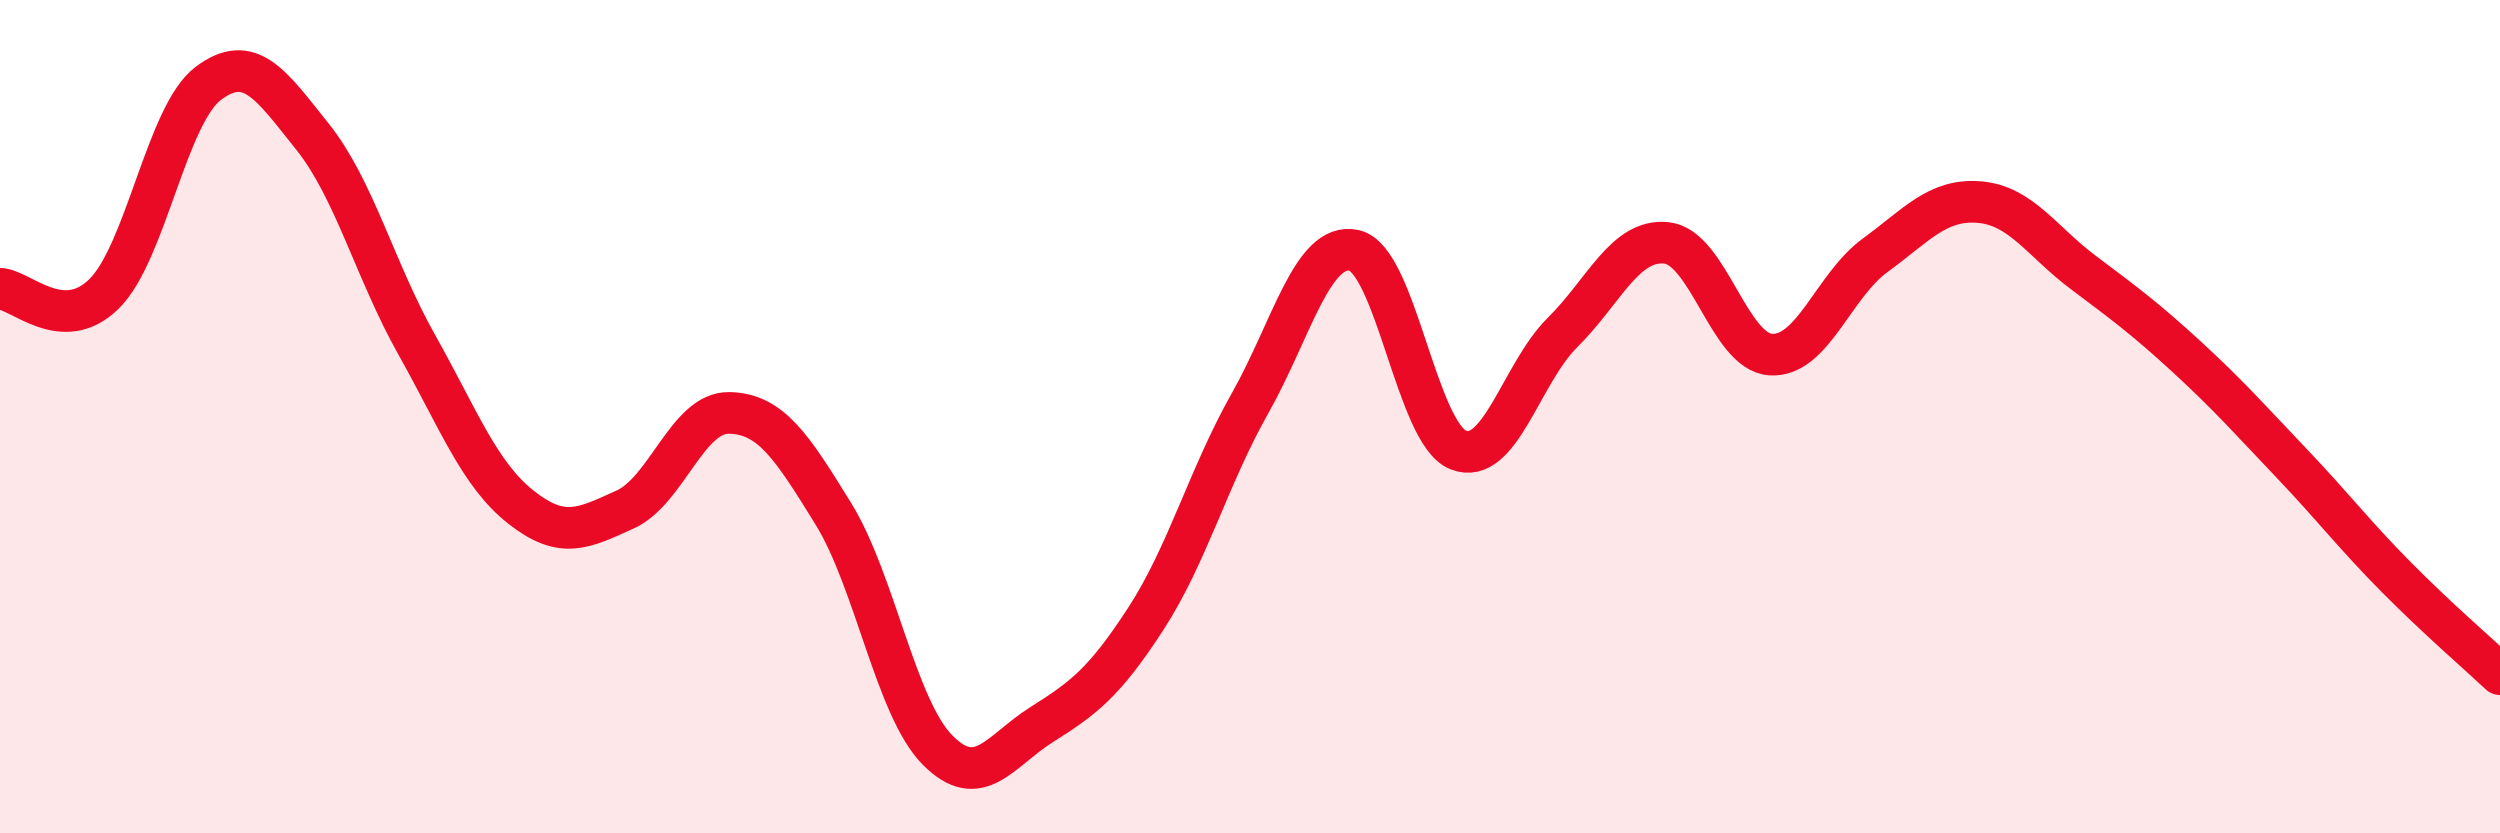
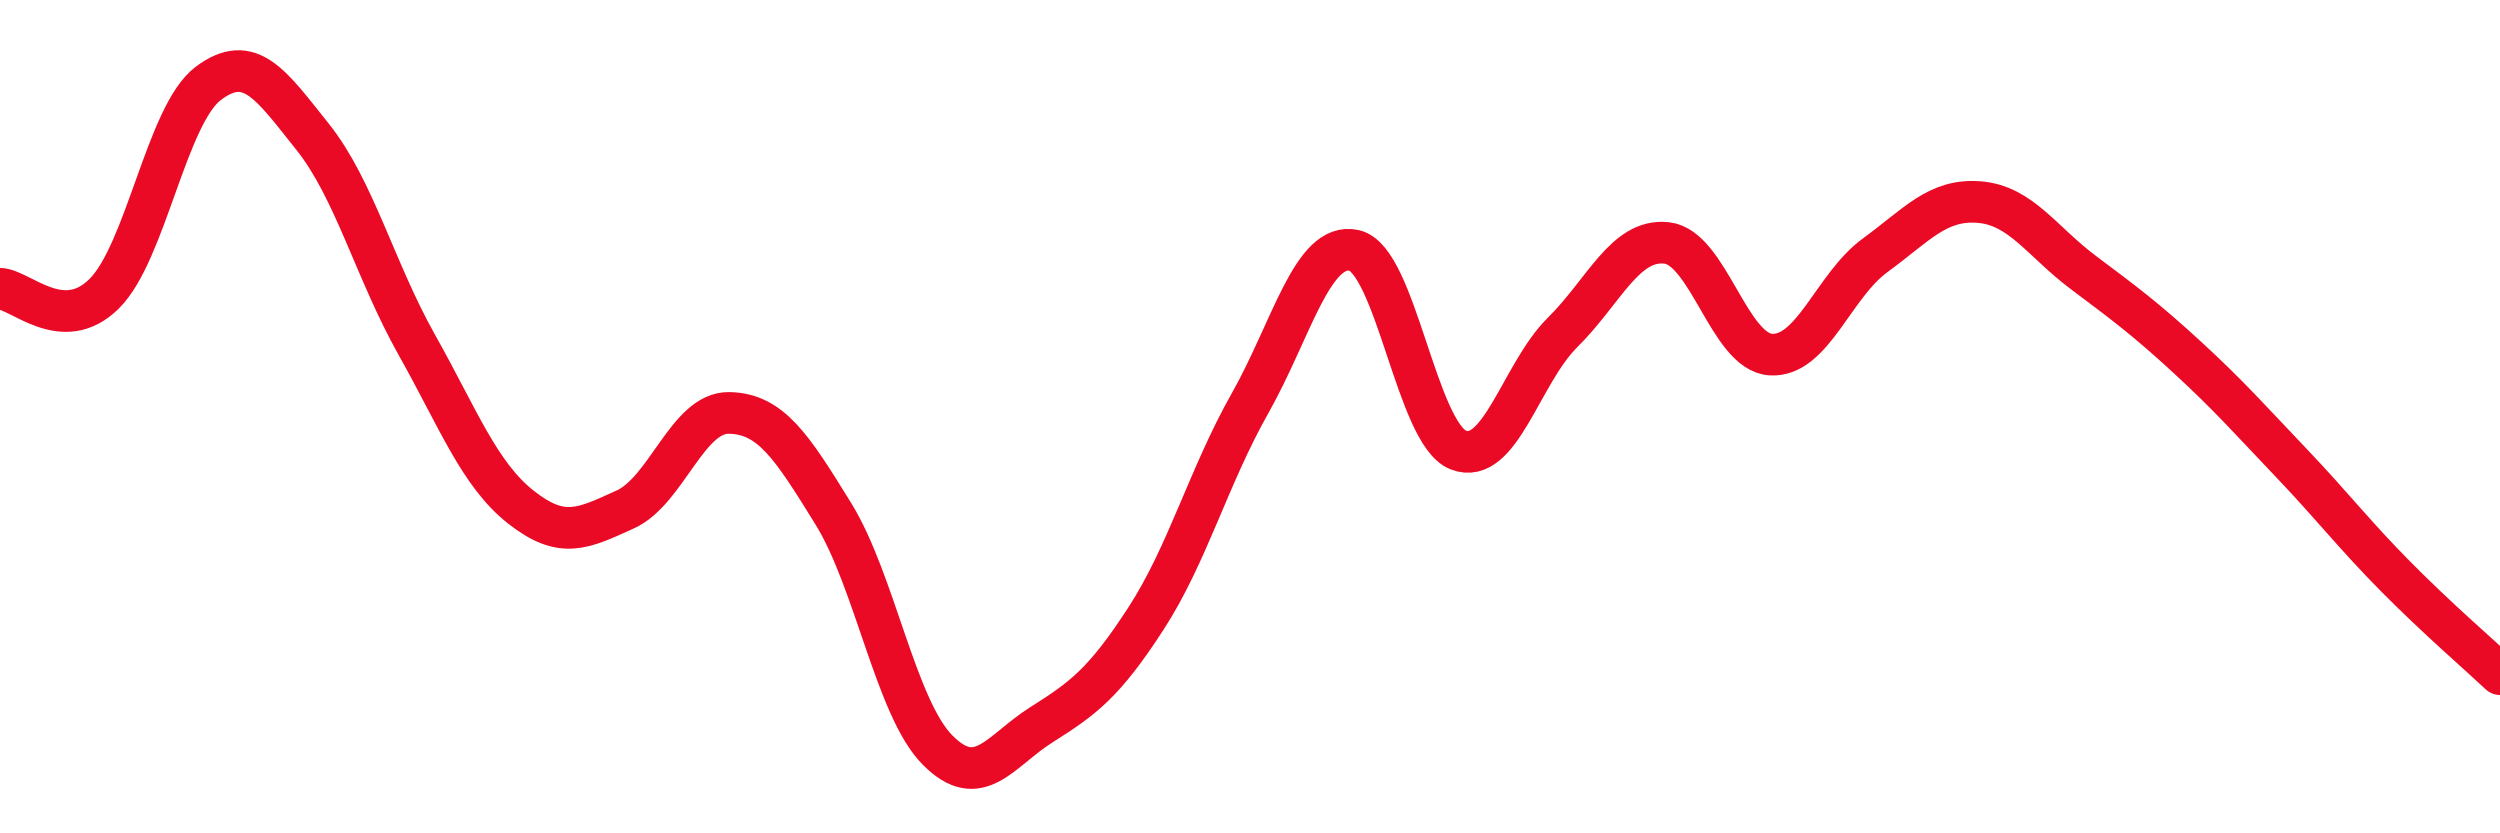
<svg xmlns="http://www.w3.org/2000/svg" width="60" height="20" viewBox="0 0 60 20">
-   <path d="M 0,6.93 C 0.5,6.95 1.5,8.04 2.5,7.05 C 3.5,6.06 4,2.75 5,2 C 6,1.25 6.5,2.03 7.5,3.28 C 8.5,4.53 9,6.49 10,8.27 C 11,10.05 11.5,11.38 12.5,12.17 C 13.5,12.96 14,12.68 15,12.23 C 16,11.78 16.5,9.89 17.5,9.91 C 18.5,9.93 19,10.71 20,12.33 C 21,13.95 21.5,16.99 22.5,18 C 23.5,19.01 24,18.02 25,17.39 C 26,16.76 26.5,16.39 27.5,14.85 C 28.5,13.31 29,11.45 30,9.68 C 31,7.91 31.5,5.79 32.5,6.01 C 33.5,6.23 34,10.41 35,10.8 C 36,11.19 36.5,8.97 37.5,7.98 C 38.5,6.99 39,5.72 40,5.83 C 41,5.94 41.5,8.45 42.5,8.51 C 43.5,8.57 44,6.86 45,6.13 C 46,5.4 46.5,4.77 47.5,4.85 C 48.5,4.93 49,5.79 50,6.54 C 51,7.29 51.5,7.66 52.5,8.58 C 53.5,9.5 54,10.07 55,11.12 C 56,12.17 56.5,12.83 57.5,13.84 C 58.5,14.85 59.5,15.71 60,16.18L60 20L0 20Z" fill="#EB0A25" opacity="0.1" stroke-linecap="round" stroke-linejoin="round" />
  <path d="M 0,6.93 C 0.5,6.95 1.5,8.04 2.5,7.05 C 3.5,6.06 4,2.75 5,2 C 6,1.25 6.5,2.03 7.5,3.28 C 8.5,4.53 9,6.49 10,8.27 C 11,10.05 11.5,11.38 12.5,12.17 C 13.5,12.96 14,12.68 15,12.23 C 16,11.78 16.5,9.89 17.5,9.91 C 18.5,9.93 19,10.71 20,12.33 C 21,13.95 21.5,16.99 22.5,18 C 23.5,19.01 24,18.02 25,17.39 C 26,16.76 26.5,16.39 27.5,14.85 C 28.5,13.31 29,11.45 30,9.68 C 31,7.91 31.5,5.79 32.5,6.01 C 33.5,6.23 34,10.41 35,10.8 C 36,11.19 36.5,8.97 37.5,7.98 C 38.5,6.99 39,5.72 40,5.83 C 41,5.94 41.5,8.45 42.5,8.51 C 43.5,8.57 44,6.86 45,6.13 C 46,5.4 46.5,4.77 47.5,4.85 C 48.5,4.93 49,5.79 50,6.54 C 51,7.29 51.5,7.66 52.5,8.58 C 53.5,9.5 54,10.07 55,11.12 C 56,12.17 56.5,12.83 57.5,13.84 C 58.5,14.85 59.5,15.71 60,16.18" stroke="#EB0A25" stroke-width="1" fill="none" stroke-linecap="round" stroke-linejoin="round" />
</svg>